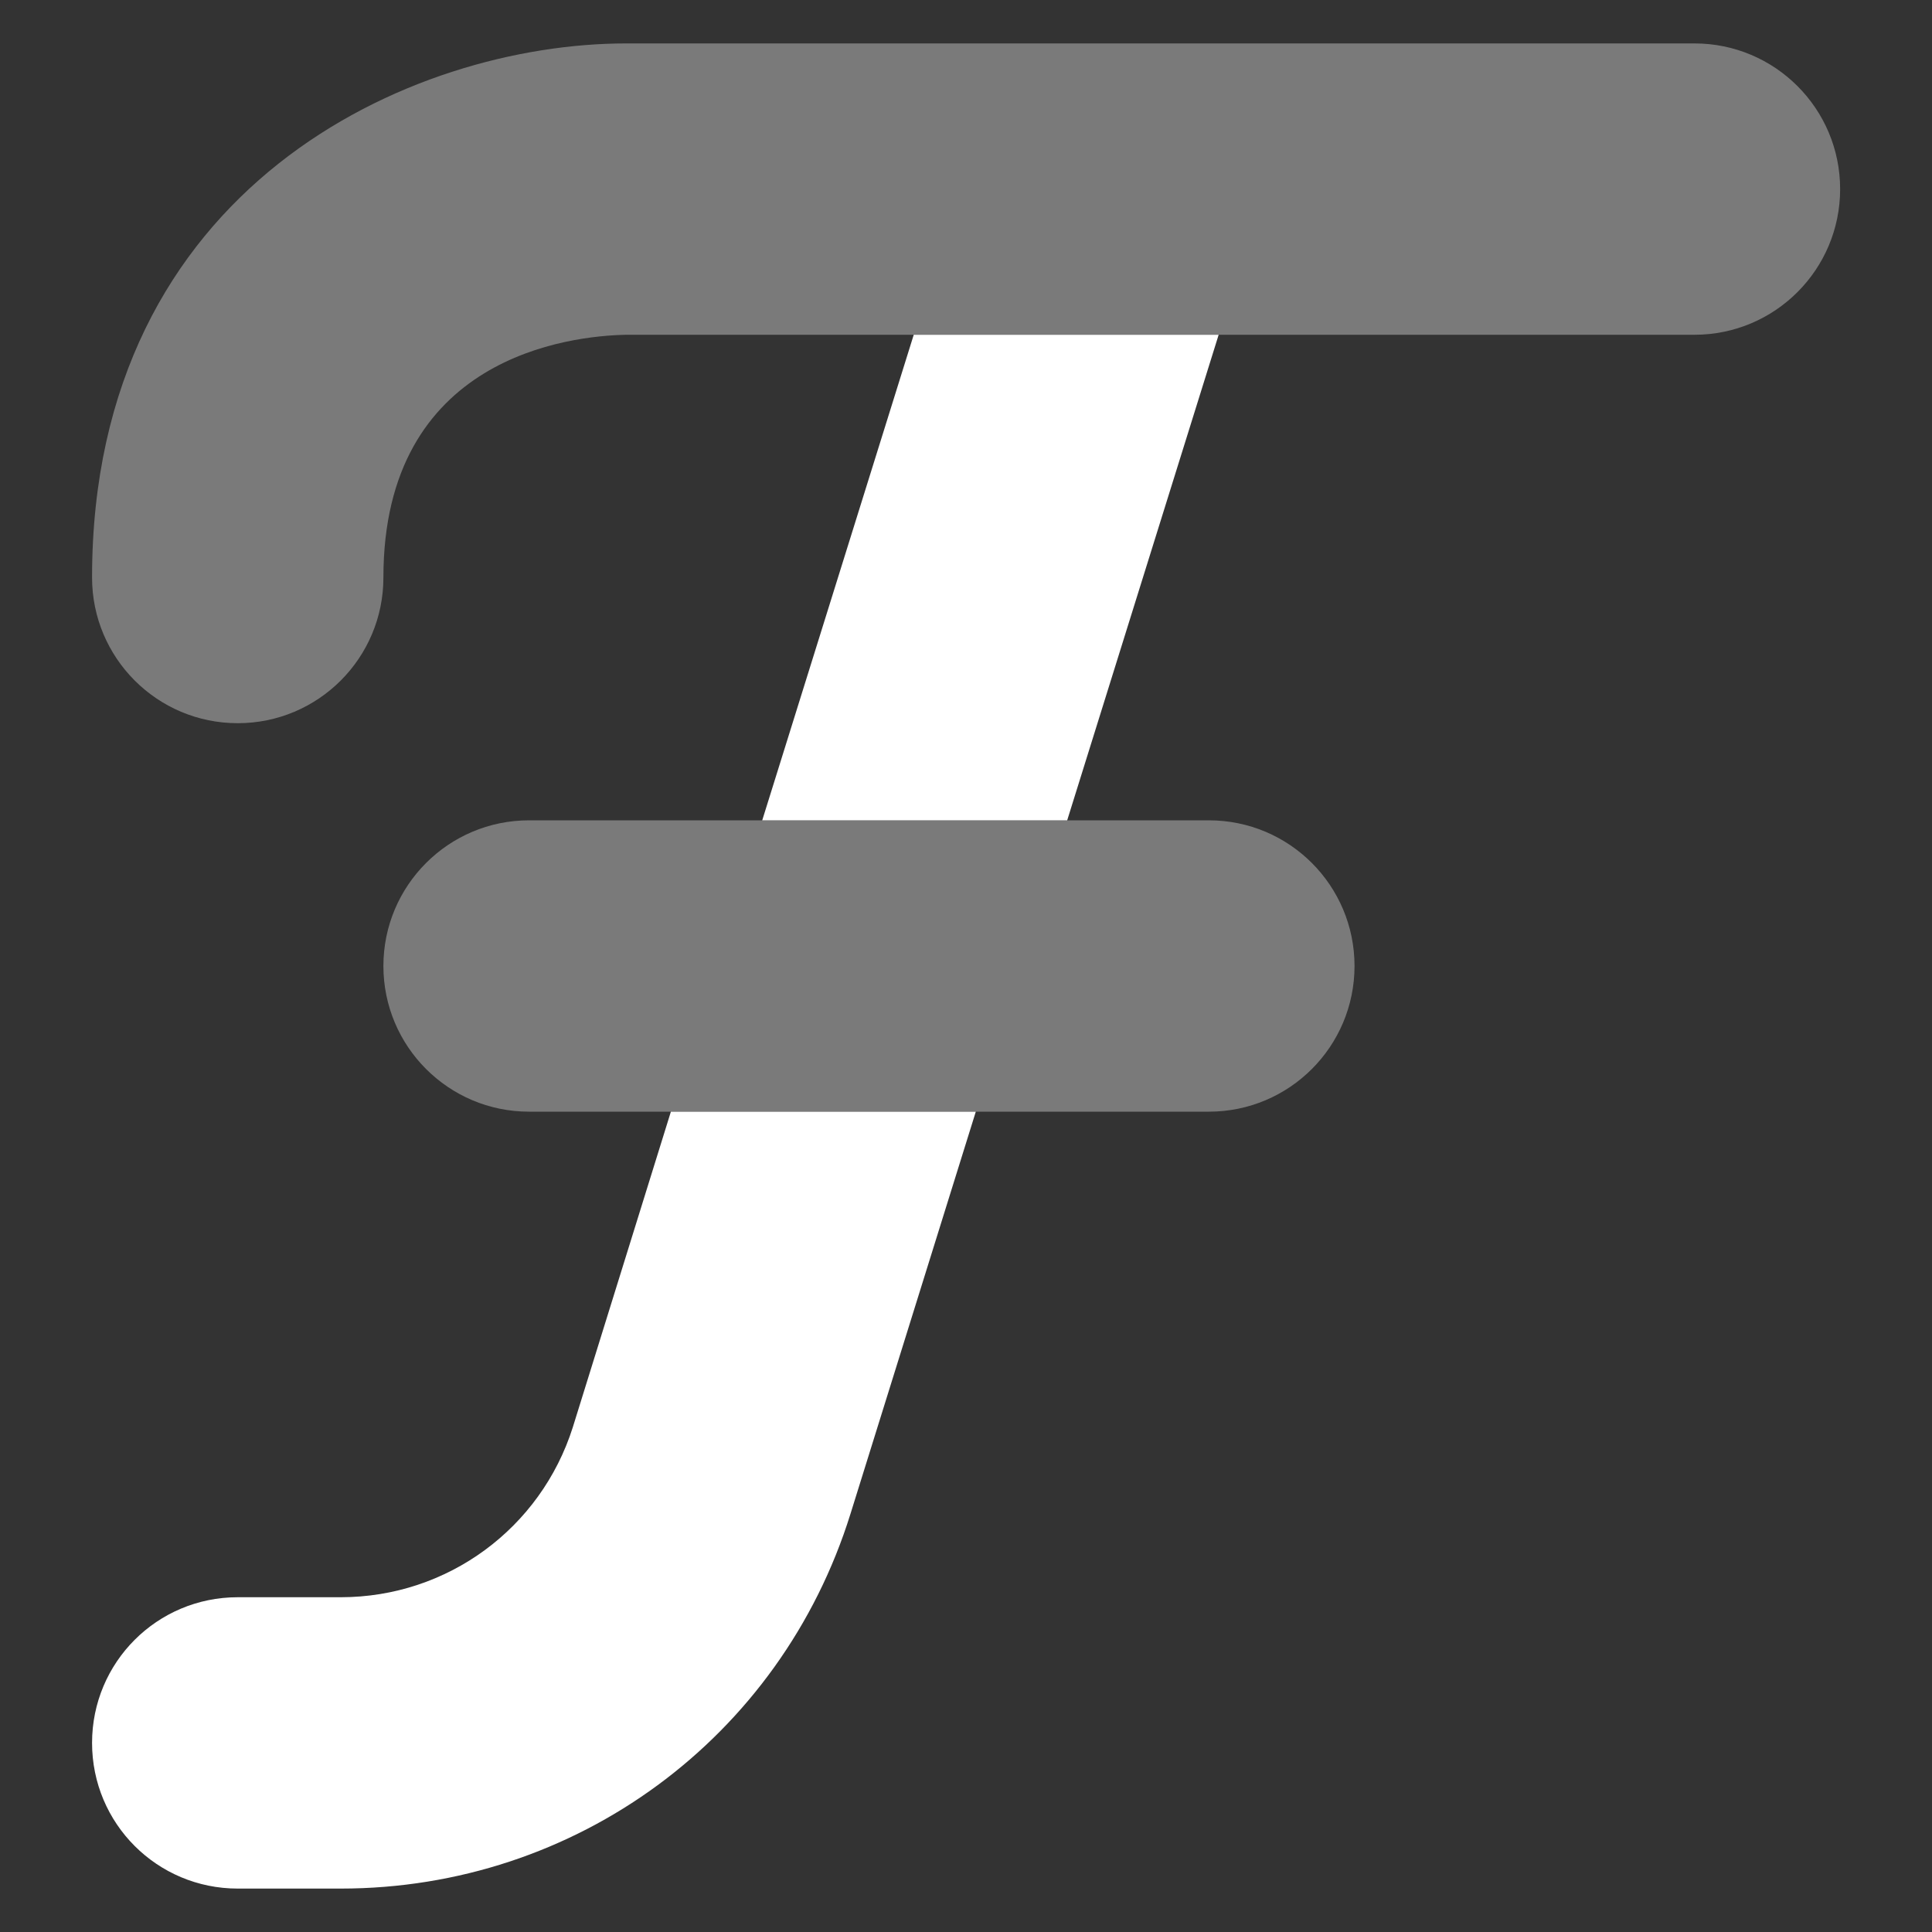
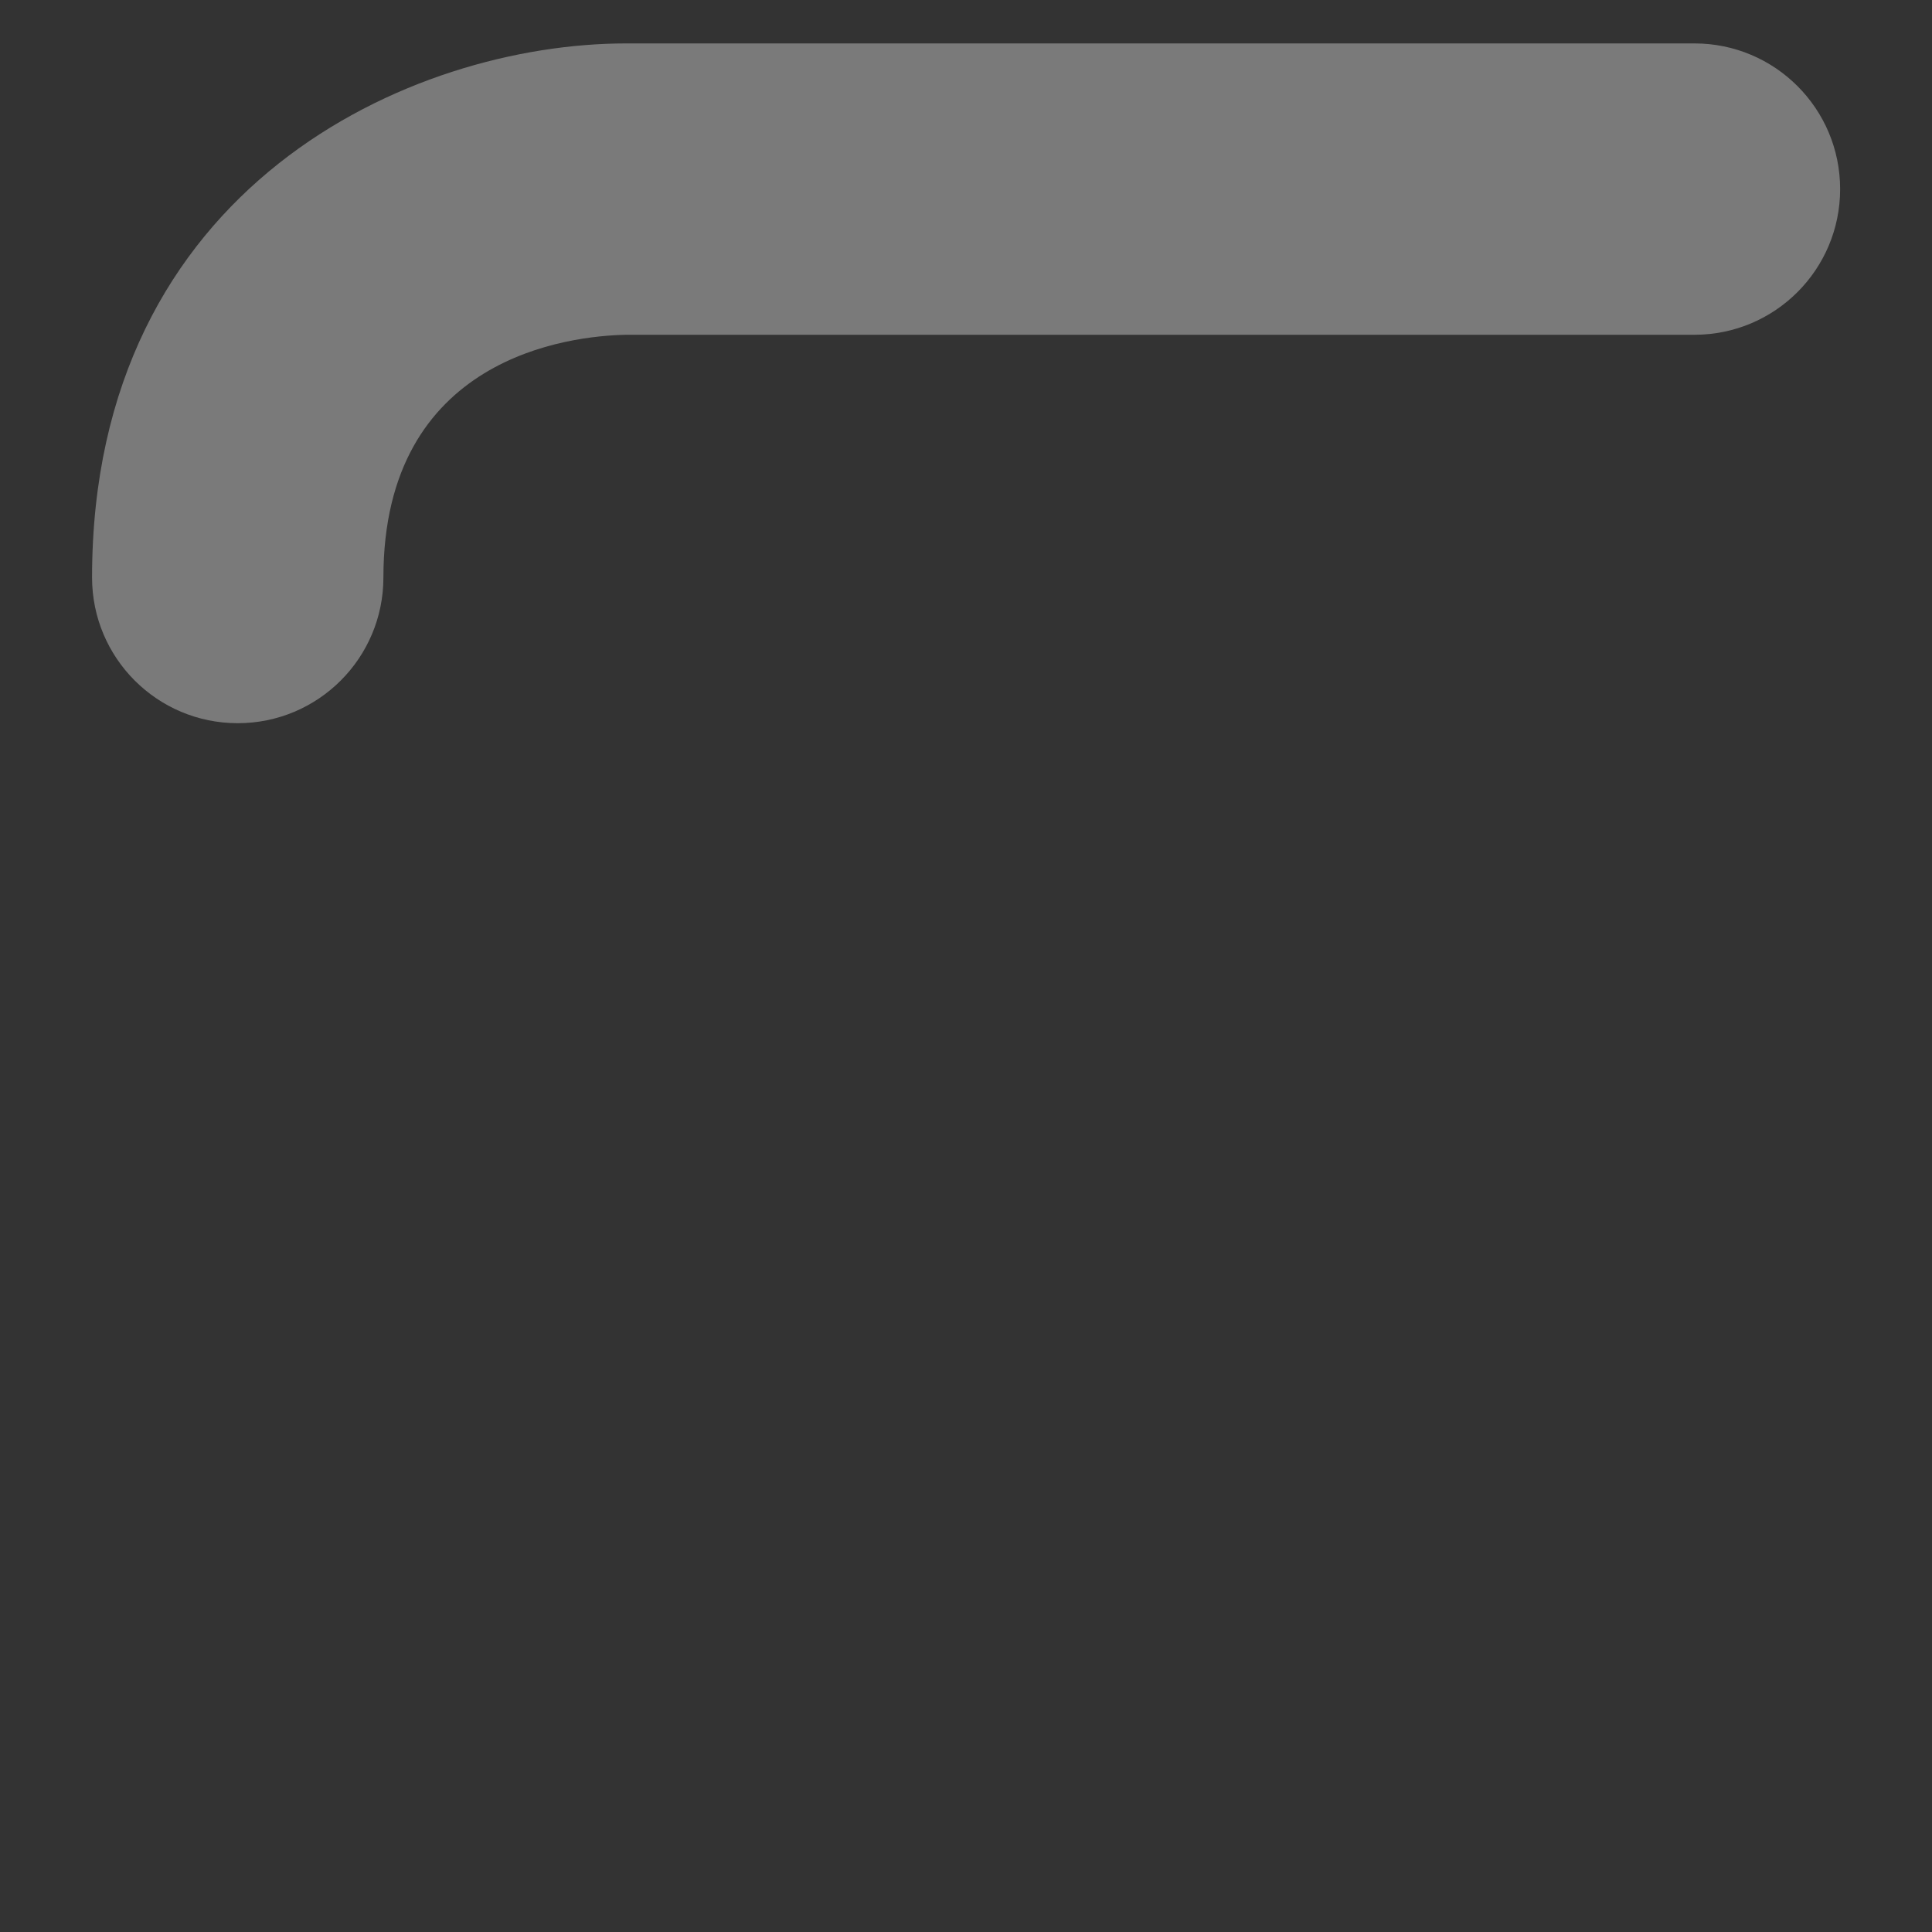
<svg xmlns="http://www.w3.org/2000/svg" width="40" height="40" viewBox="0 0 40 40" fill="none">
  <rect x="0" y="0" width="40" height="40" fill="#333333" stroke="none" />
-   <path d="M13.89 23.016H20.203L17.609 31.34C16.162 35.985 11.919 39.101 7.054 39.101H4.922C3.253 39.101 1.906 37.754 1.906 36.085C1.906 34.416 3.253 33.069 4.922 33.069H7.054C9.265 33.069 11.195 31.642 11.859 29.551L13.89 23.016Z" fill="white" />
-   <path d="M25.231 6.931L22.095 16.984H15.781L18.918 6.931H25.231Z" fill="white" />
  <path opacity="0.35" d="M4.922 14.973C3.255 14.973 1.906 13.622 1.906 11.957C1.906 3.845 8.519 0.899 12.965 0.899H35.082C36.749 0.899 38.098 2.25 38.098 3.915C38.098 5.58 36.749 6.931 35.082 6.931H12.965C11.805 6.953 7.938 7.377 7.938 11.957C7.938 13.622 6.589 14.973 4.922 14.973Z" fill="white" />
-   <path opacity="0.35" d="M25.028 23.016H10.954C9.287 23.016 7.938 21.665 7.938 20C7.938 18.335 9.287 16.984 10.954 16.984H25.028C26.695 16.984 28.044 18.335 28.044 20C28.044 21.665 26.695 23.016 25.028 23.016Z" fill="white" />
</svg>